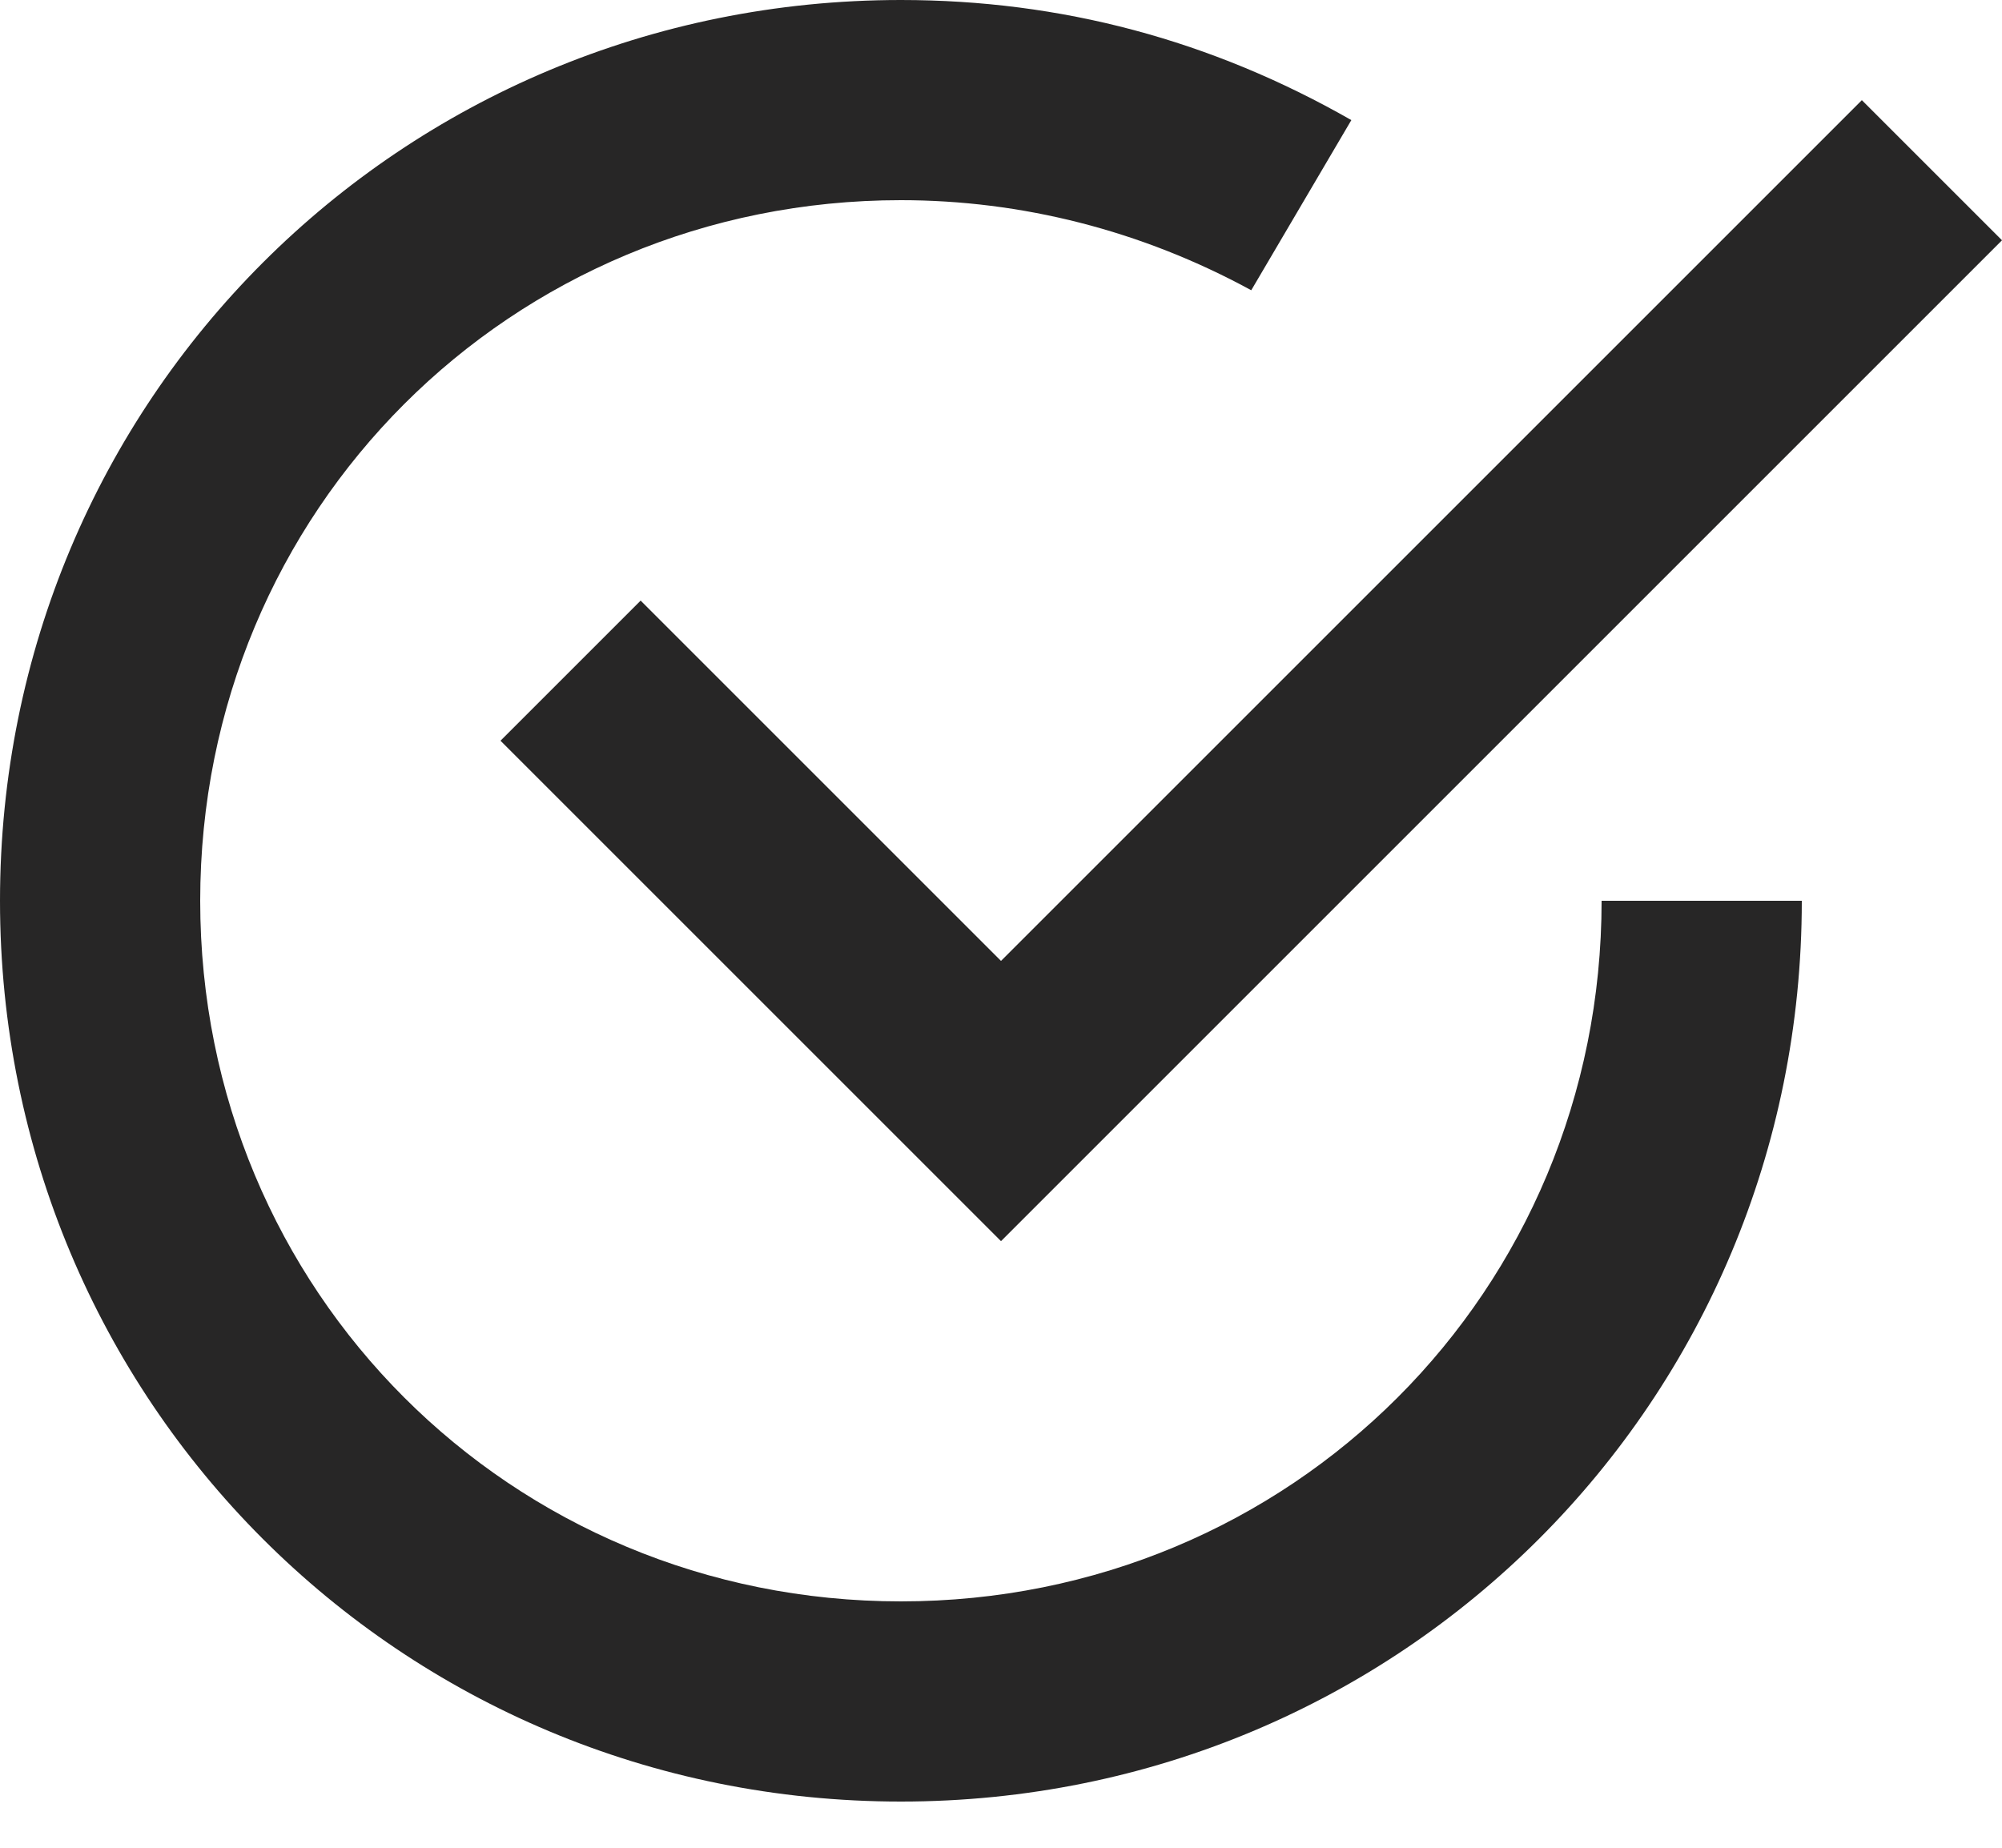
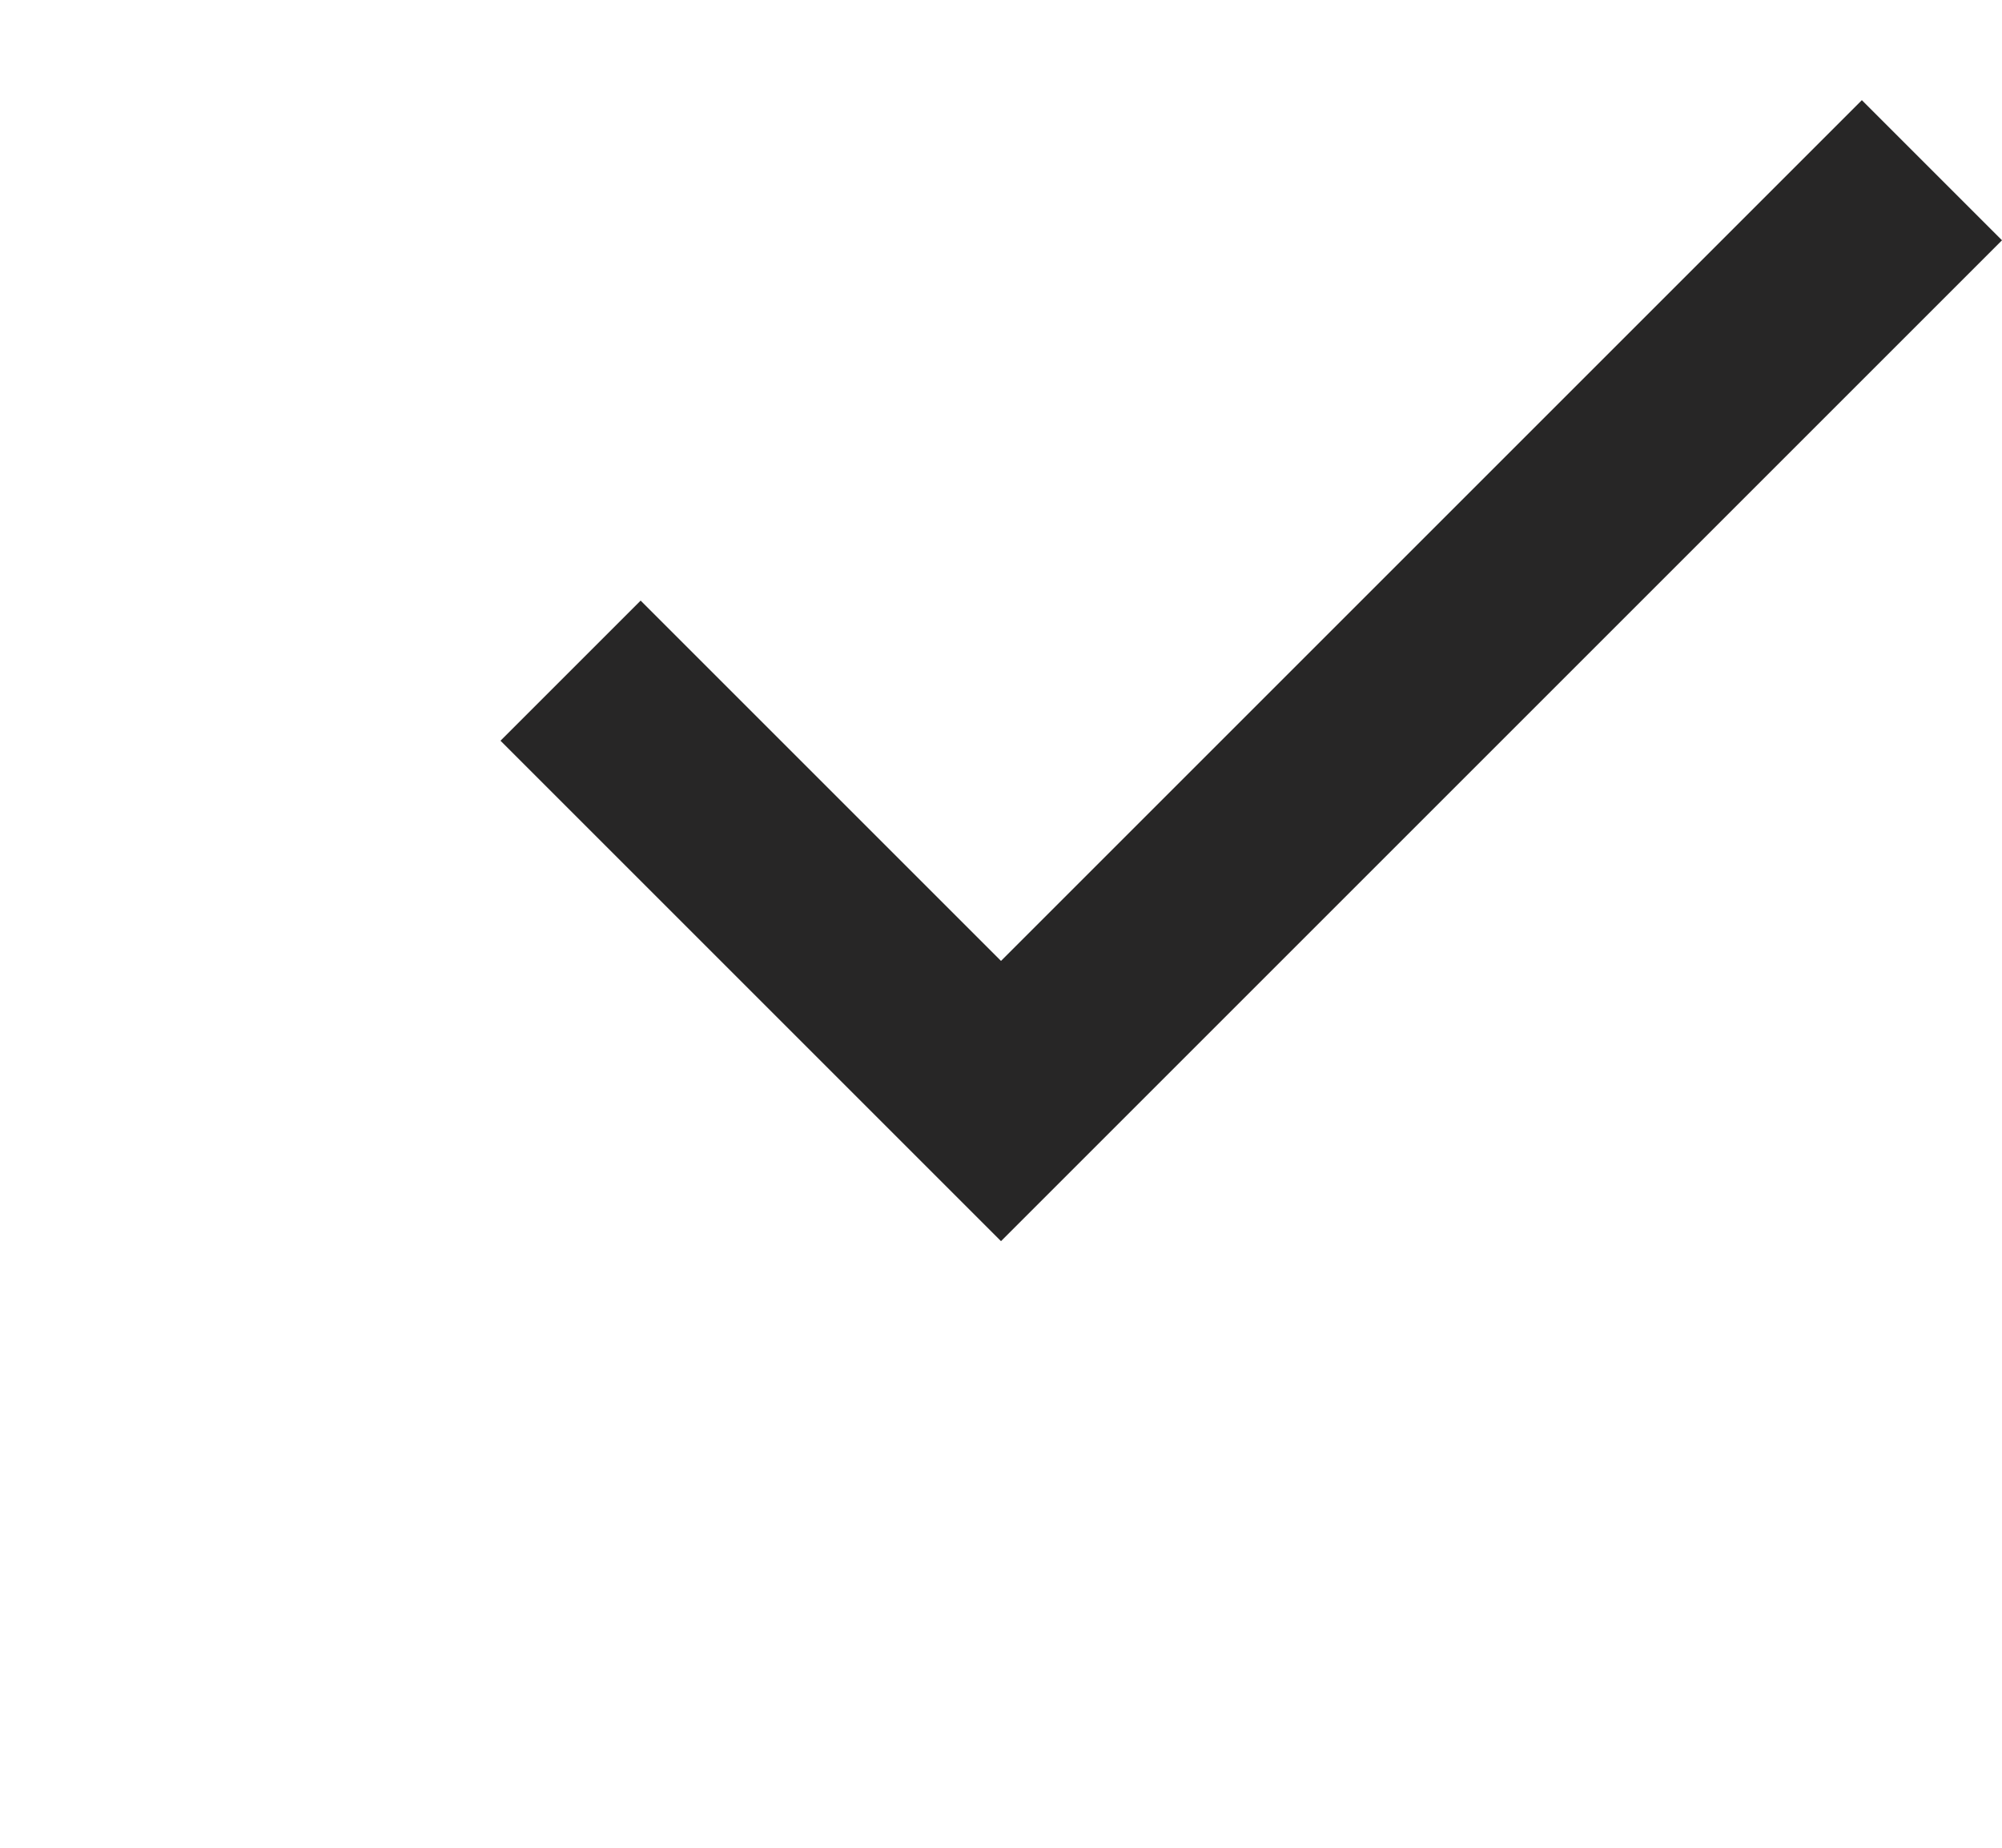
<svg xmlns="http://www.w3.org/2000/svg" width="26" height="24" viewBox="0 0 26 24" fill="none">
  <path d="M8.32 7.801L6.5 9.621L13 16.121L26 3.121L24.18 1.301L13 12.481L8.32 7.801Z" fill="#272626" />
-   <path d="M11.7 20.8C6.63 20.8 2.6 16.77 2.6 11.7C2.6 6.63 6.63 2.6 11.7 2.6C13.26 2.6 14.82 2.99 16.25 3.77L17.55 1.56C15.73 0.52 13.78 0 11.7 0C5.2 0 0 5.2 0 11.7C0 18.2 5.2 23.4 11.7 23.4C18.2 23.4 23.4 18.2 23.4 11.7H20.8C20.8 16.77 16.77 20.8 11.7 20.8Z" fill="#272626" />
</svg>